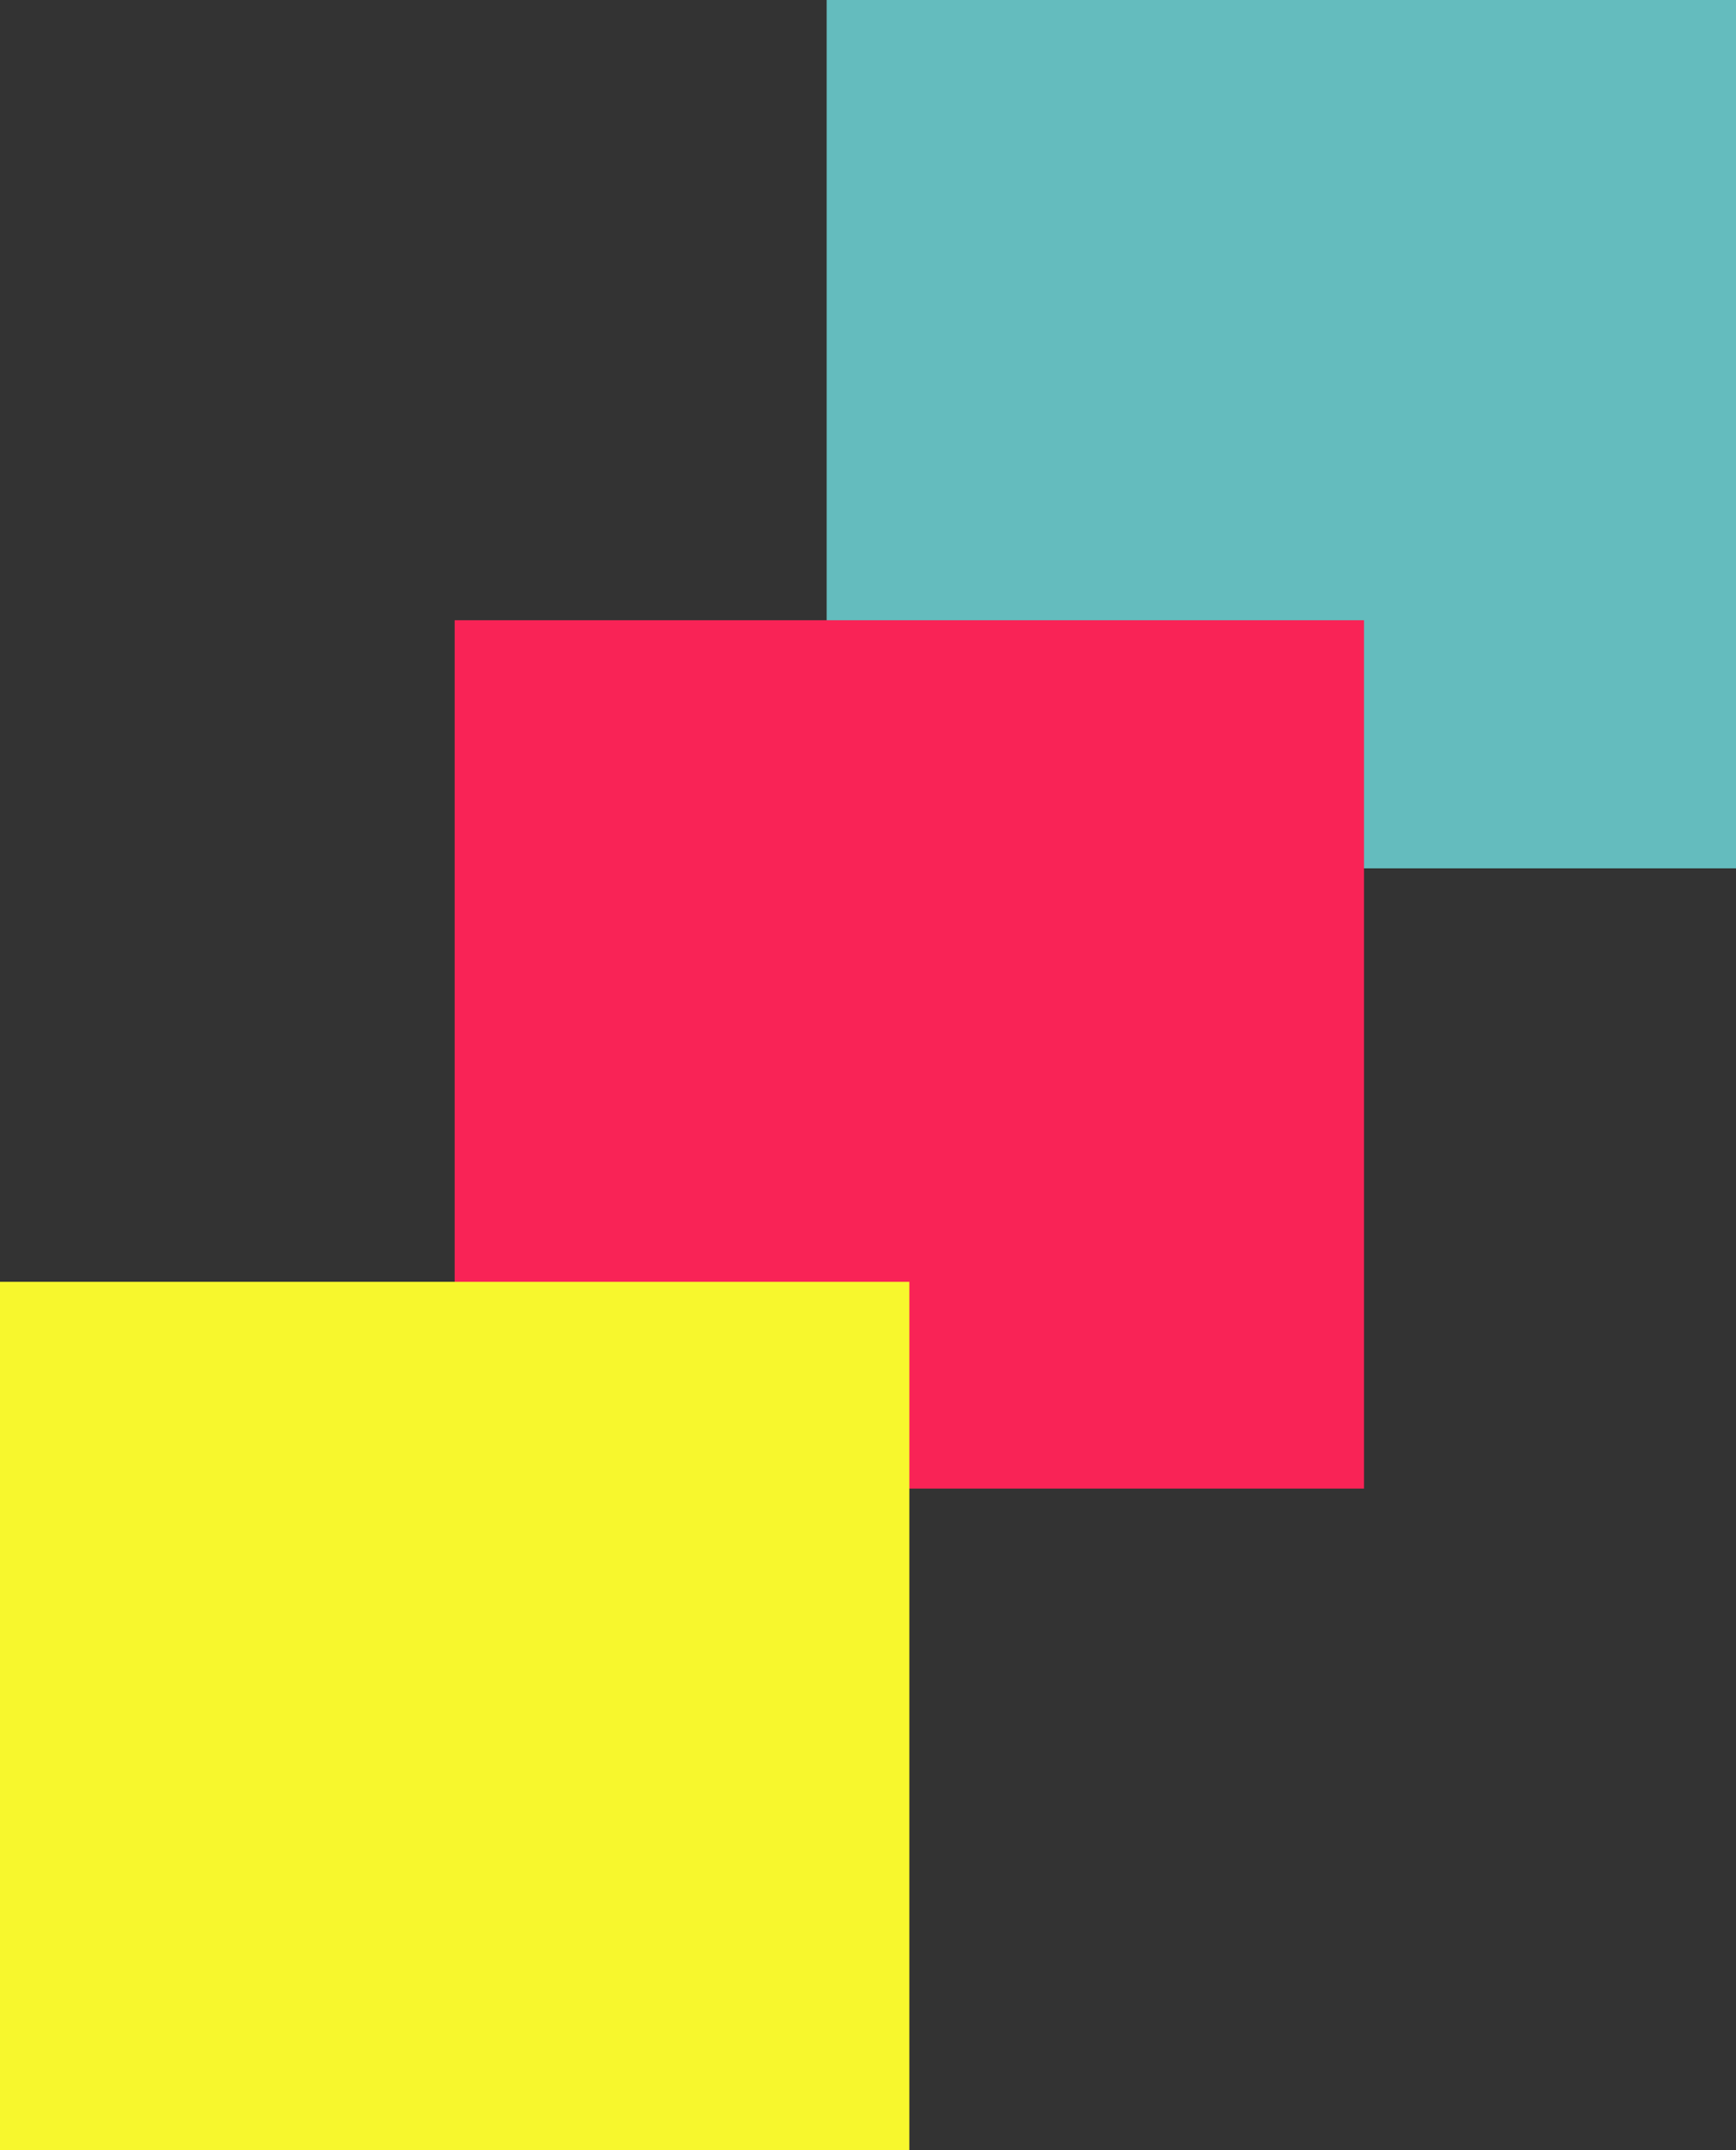
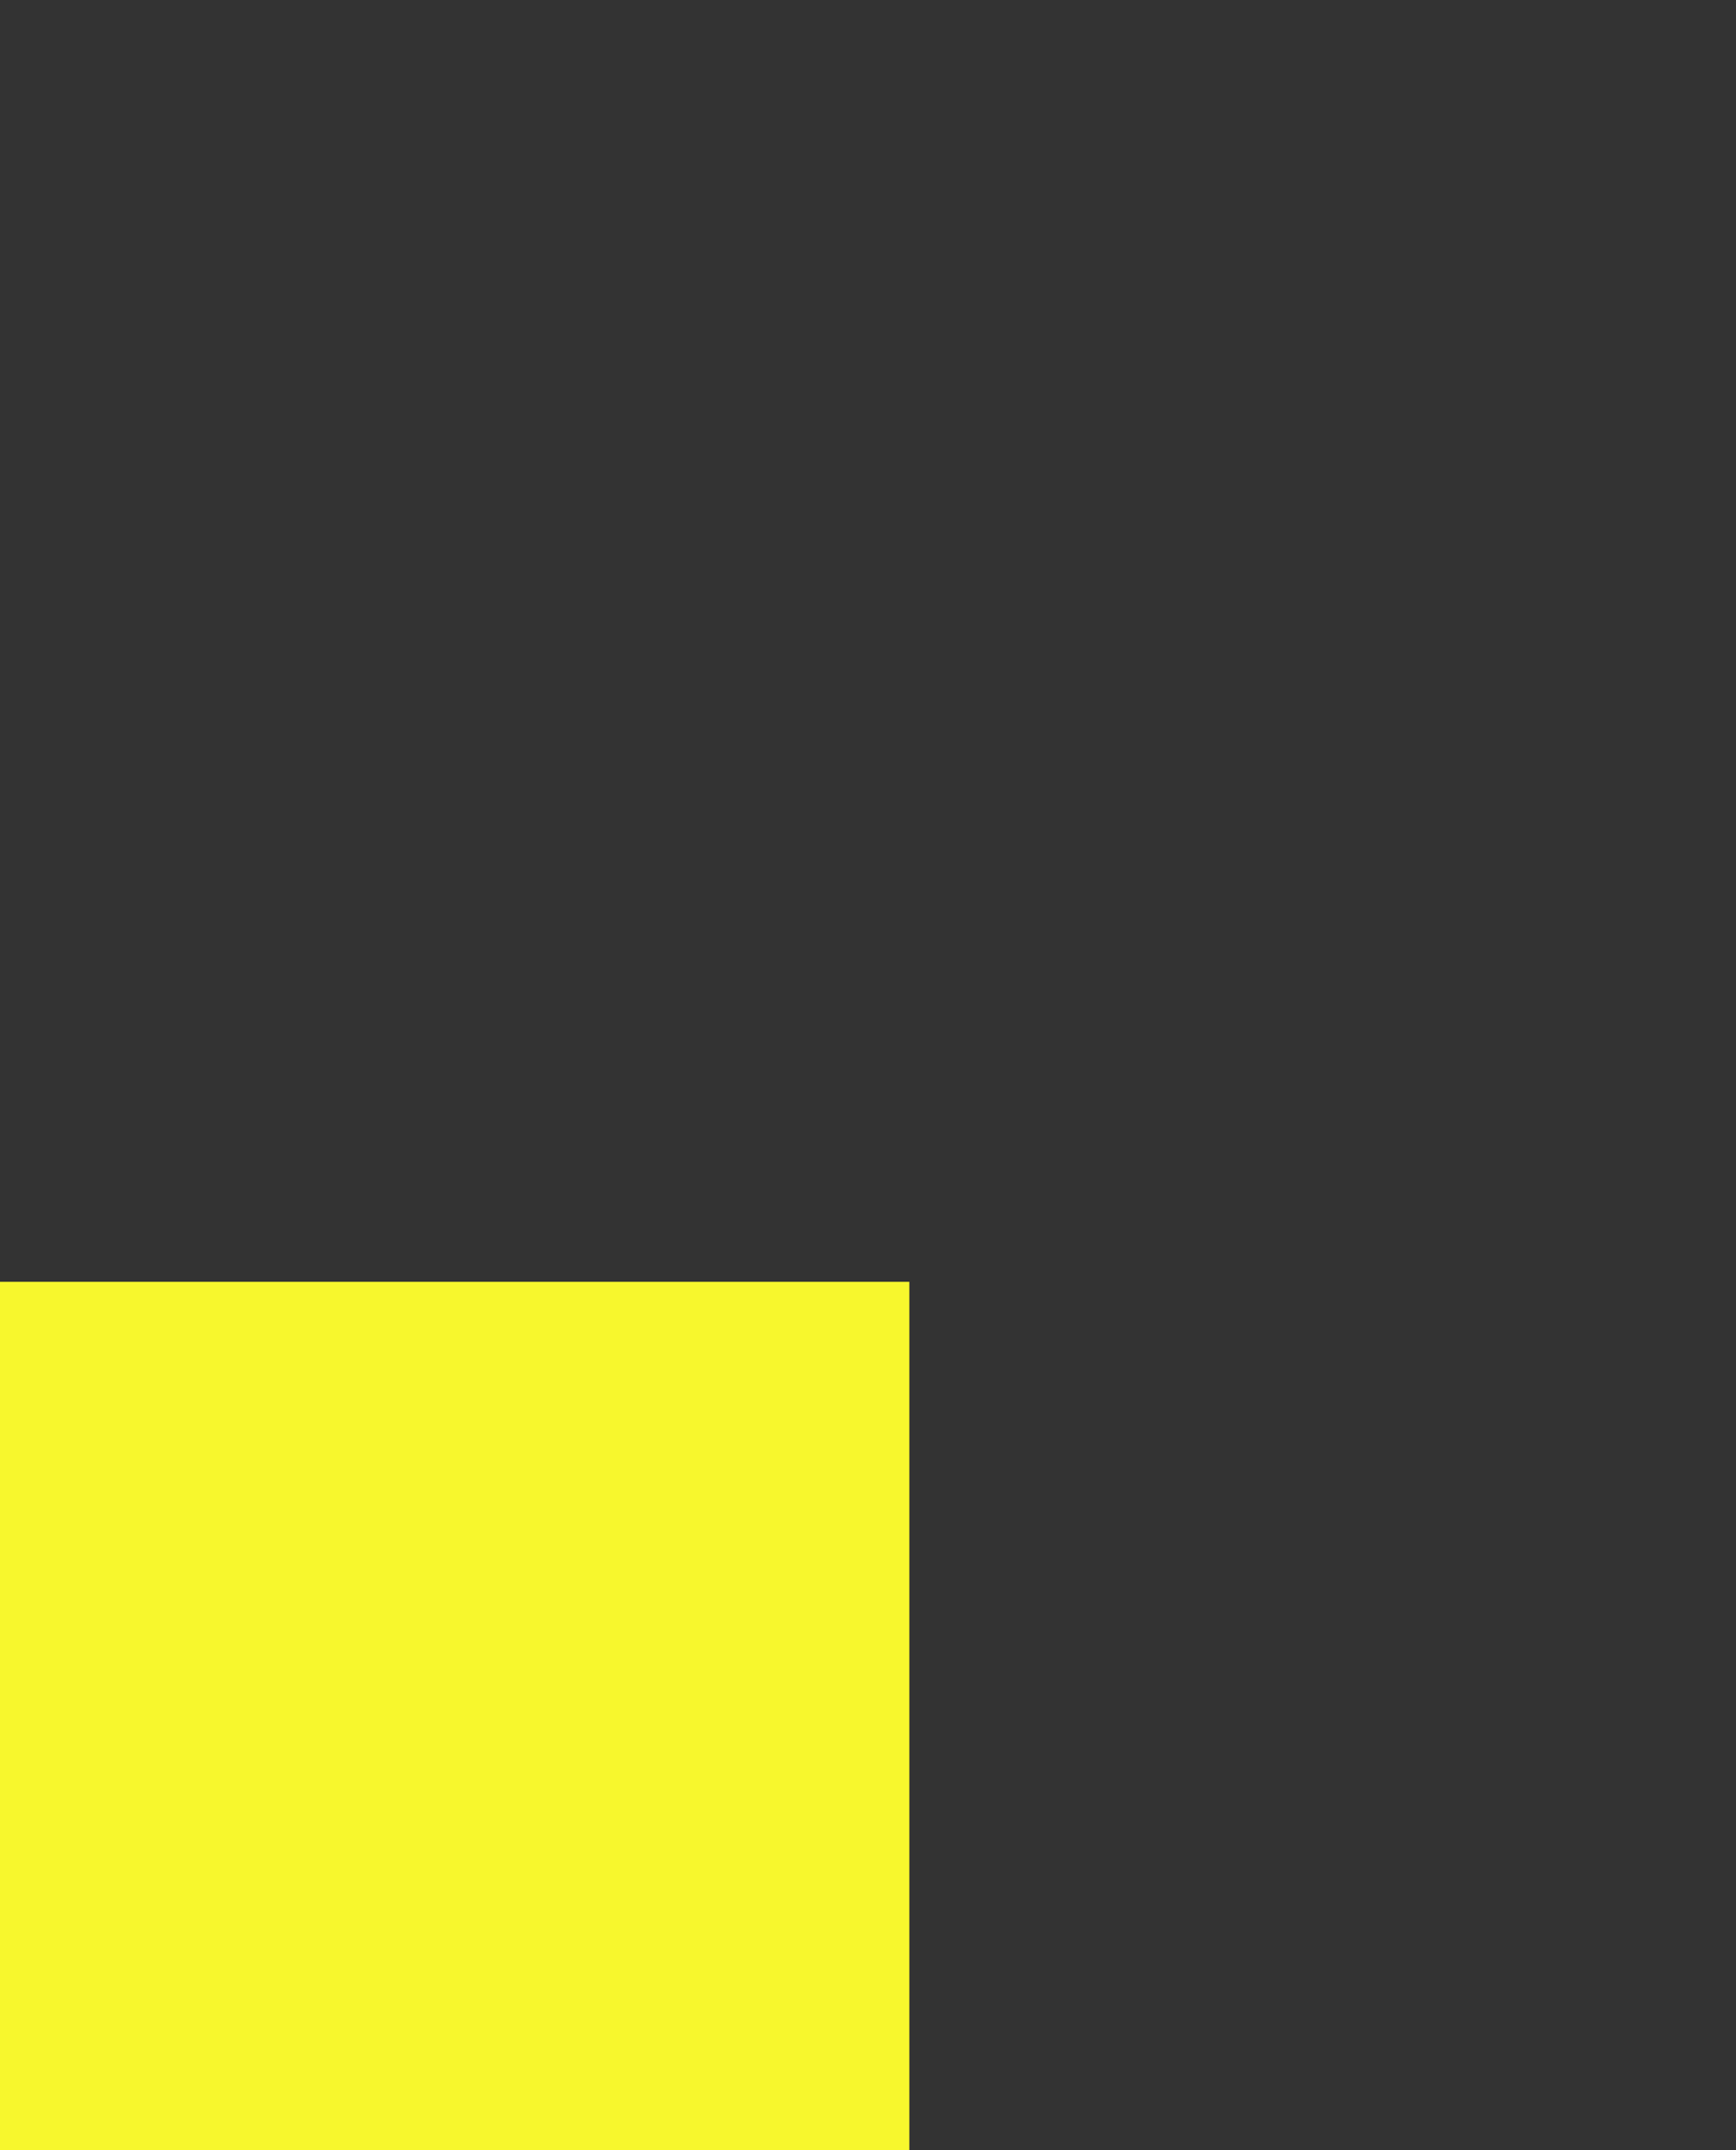
<svg xmlns="http://www.w3.org/2000/svg" width="42" height="52" viewBox="0 0 42 52">
  <rect x="0" y="0" width="42" height="52" fill="#333333" stroke="none" />
  <g fill="none">
-     <path fill="#64BCBE" d="M20 0H42V21H20z" />
-     <path fill="#F92356" d="M11 15H33V36H11z" />
    <path fill="#F7F72D" d="M0 31H22V52H0z" />
  </g>
</svg>